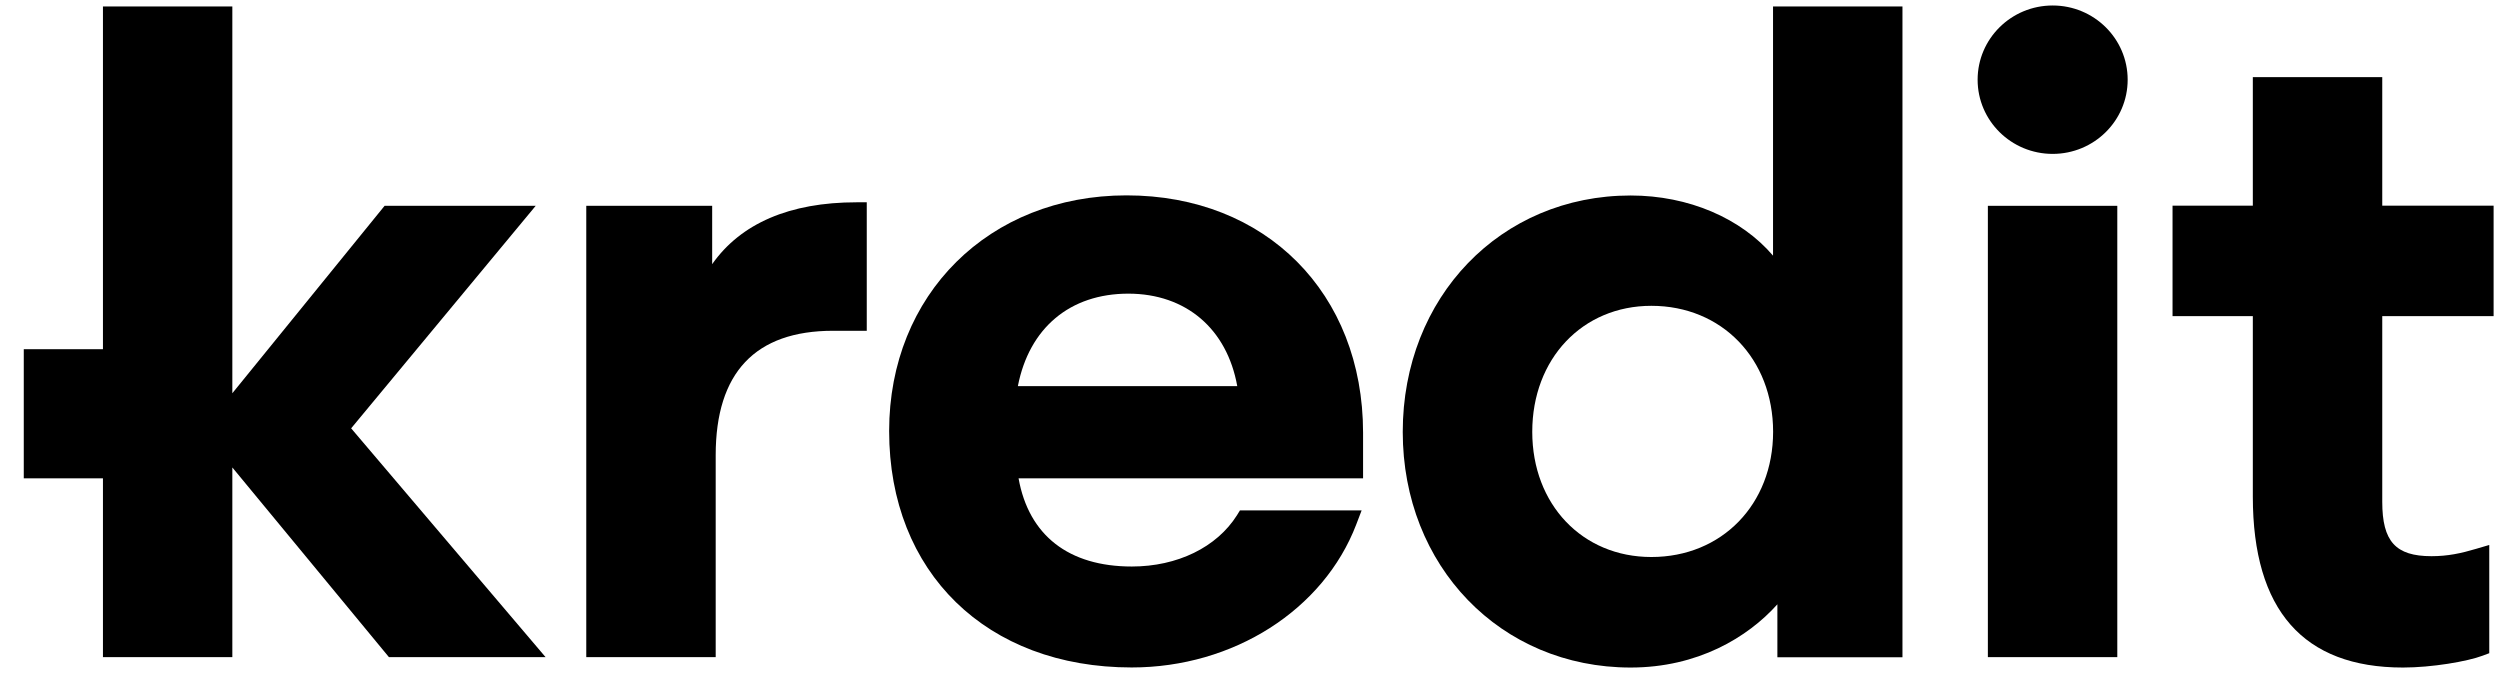
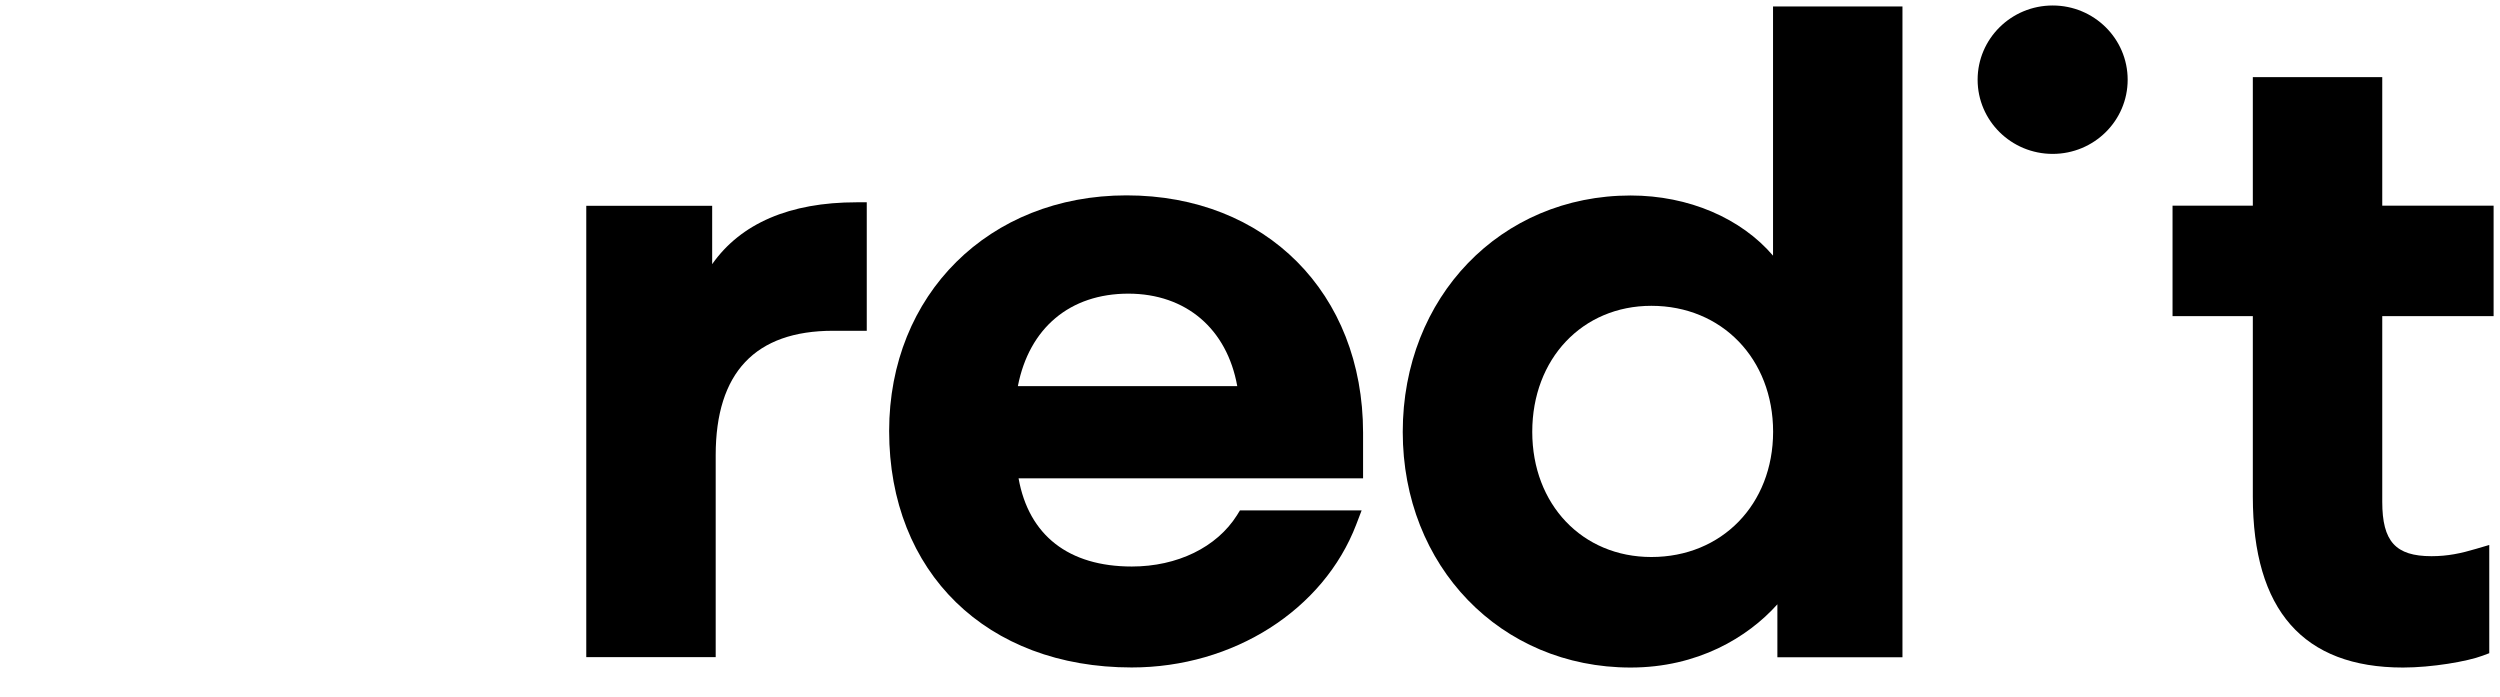
<svg xmlns="http://www.w3.org/2000/svg" width="61" height="17" viewBox="0 0 61 17" fill="none">
-   <path d="M13.071 5.022H9.384L5.669 9.595V0.157H2.512V8.52H0.58V11.672H2.512V16.034H5.669V11.406L9.49 16.034H13.312L8.568 10.451L13.071 5.022Z" fill="black" />
  <path d="M17.377 6.445V5.022H14.305V16.034H17.463V11.106C17.463 9.094 18.427 8.071 20.328 8.071H21.149V4.936H20.898C19.268 4.936 18.075 5.452 17.377 6.445Z" fill="black" />
  <path d="M27.487 4.767C24.133 4.767 21.695 7.185 21.695 10.517C21.695 13.967 24.073 16.286 27.613 16.286C30.094 16.286 32.295 14.883 33.093 12.796L33.224 12.453H30.255L30.182 12.572C29.688 13.355 28.726 13.823 27.616 13.823C26.075 13.823 25.102 13.063 24.853 11.672H33.259V10.557C33.257 7.15 30.884 4.767 27.487 4.767ZM30.189 9.421H24.836C25.113 8.003 26.105 7.165 27.533 7.165C28.94 7.167 29.938 8.024 30.189 9.421Z" fill="black" />
  <path d="M43.262 6.238C42.484 5.327 41.205 4.77 39.787 4.77C36.616 4.77 34.227 7.25 34.227 10.539C34.227 13.816 36.616 16.288 39.787 16.288C41.424 16.288 42.645 15.553 43.368 14.745V16.037H46.42V0.157H43.262V6.238ZM40.293 13.591C38.608 13.591 37.387 12.307 37.387 10.537C37.387 8.754 38.611 7.462 40.293 7.462C42.013 7.462 43.264 8.756 43.264 10.537C43.262 12.307 42.013 13.591 40.293 13.591Z" fill="black" />
-   <path d="M51.662 5.022H48.504V16.034H51.662V5.022Z" fill="black" />
  <path d="M50.085 3.755C51.096 3.755 51.915 2.945 51.915 1.945C51.915 0.945 51.096 0.134 50.085 0.134C49.074 0.134 48.254 0.945 48.254 1.945C48.254 2.945 49.074 3.755 50.085 3.755Z" fill="black" />
  <path d="M60.844 7.714V5.019H58.127V1.882H54.969V5.019H53.01V7.714H54.969V12.118C54.969 14.886 56.2 16.288 58.633 16.288C59.333 16.288 60.202 16.14 60.575 15.999L60.738 15.938V13.297L60.416 13.392C60.051 13.501 59.726 13.571 59.328 13.571C58.452 13.571 58.127 13.211 58.127 12.244V7.714H60.844Z" fill="black" />
</svg>